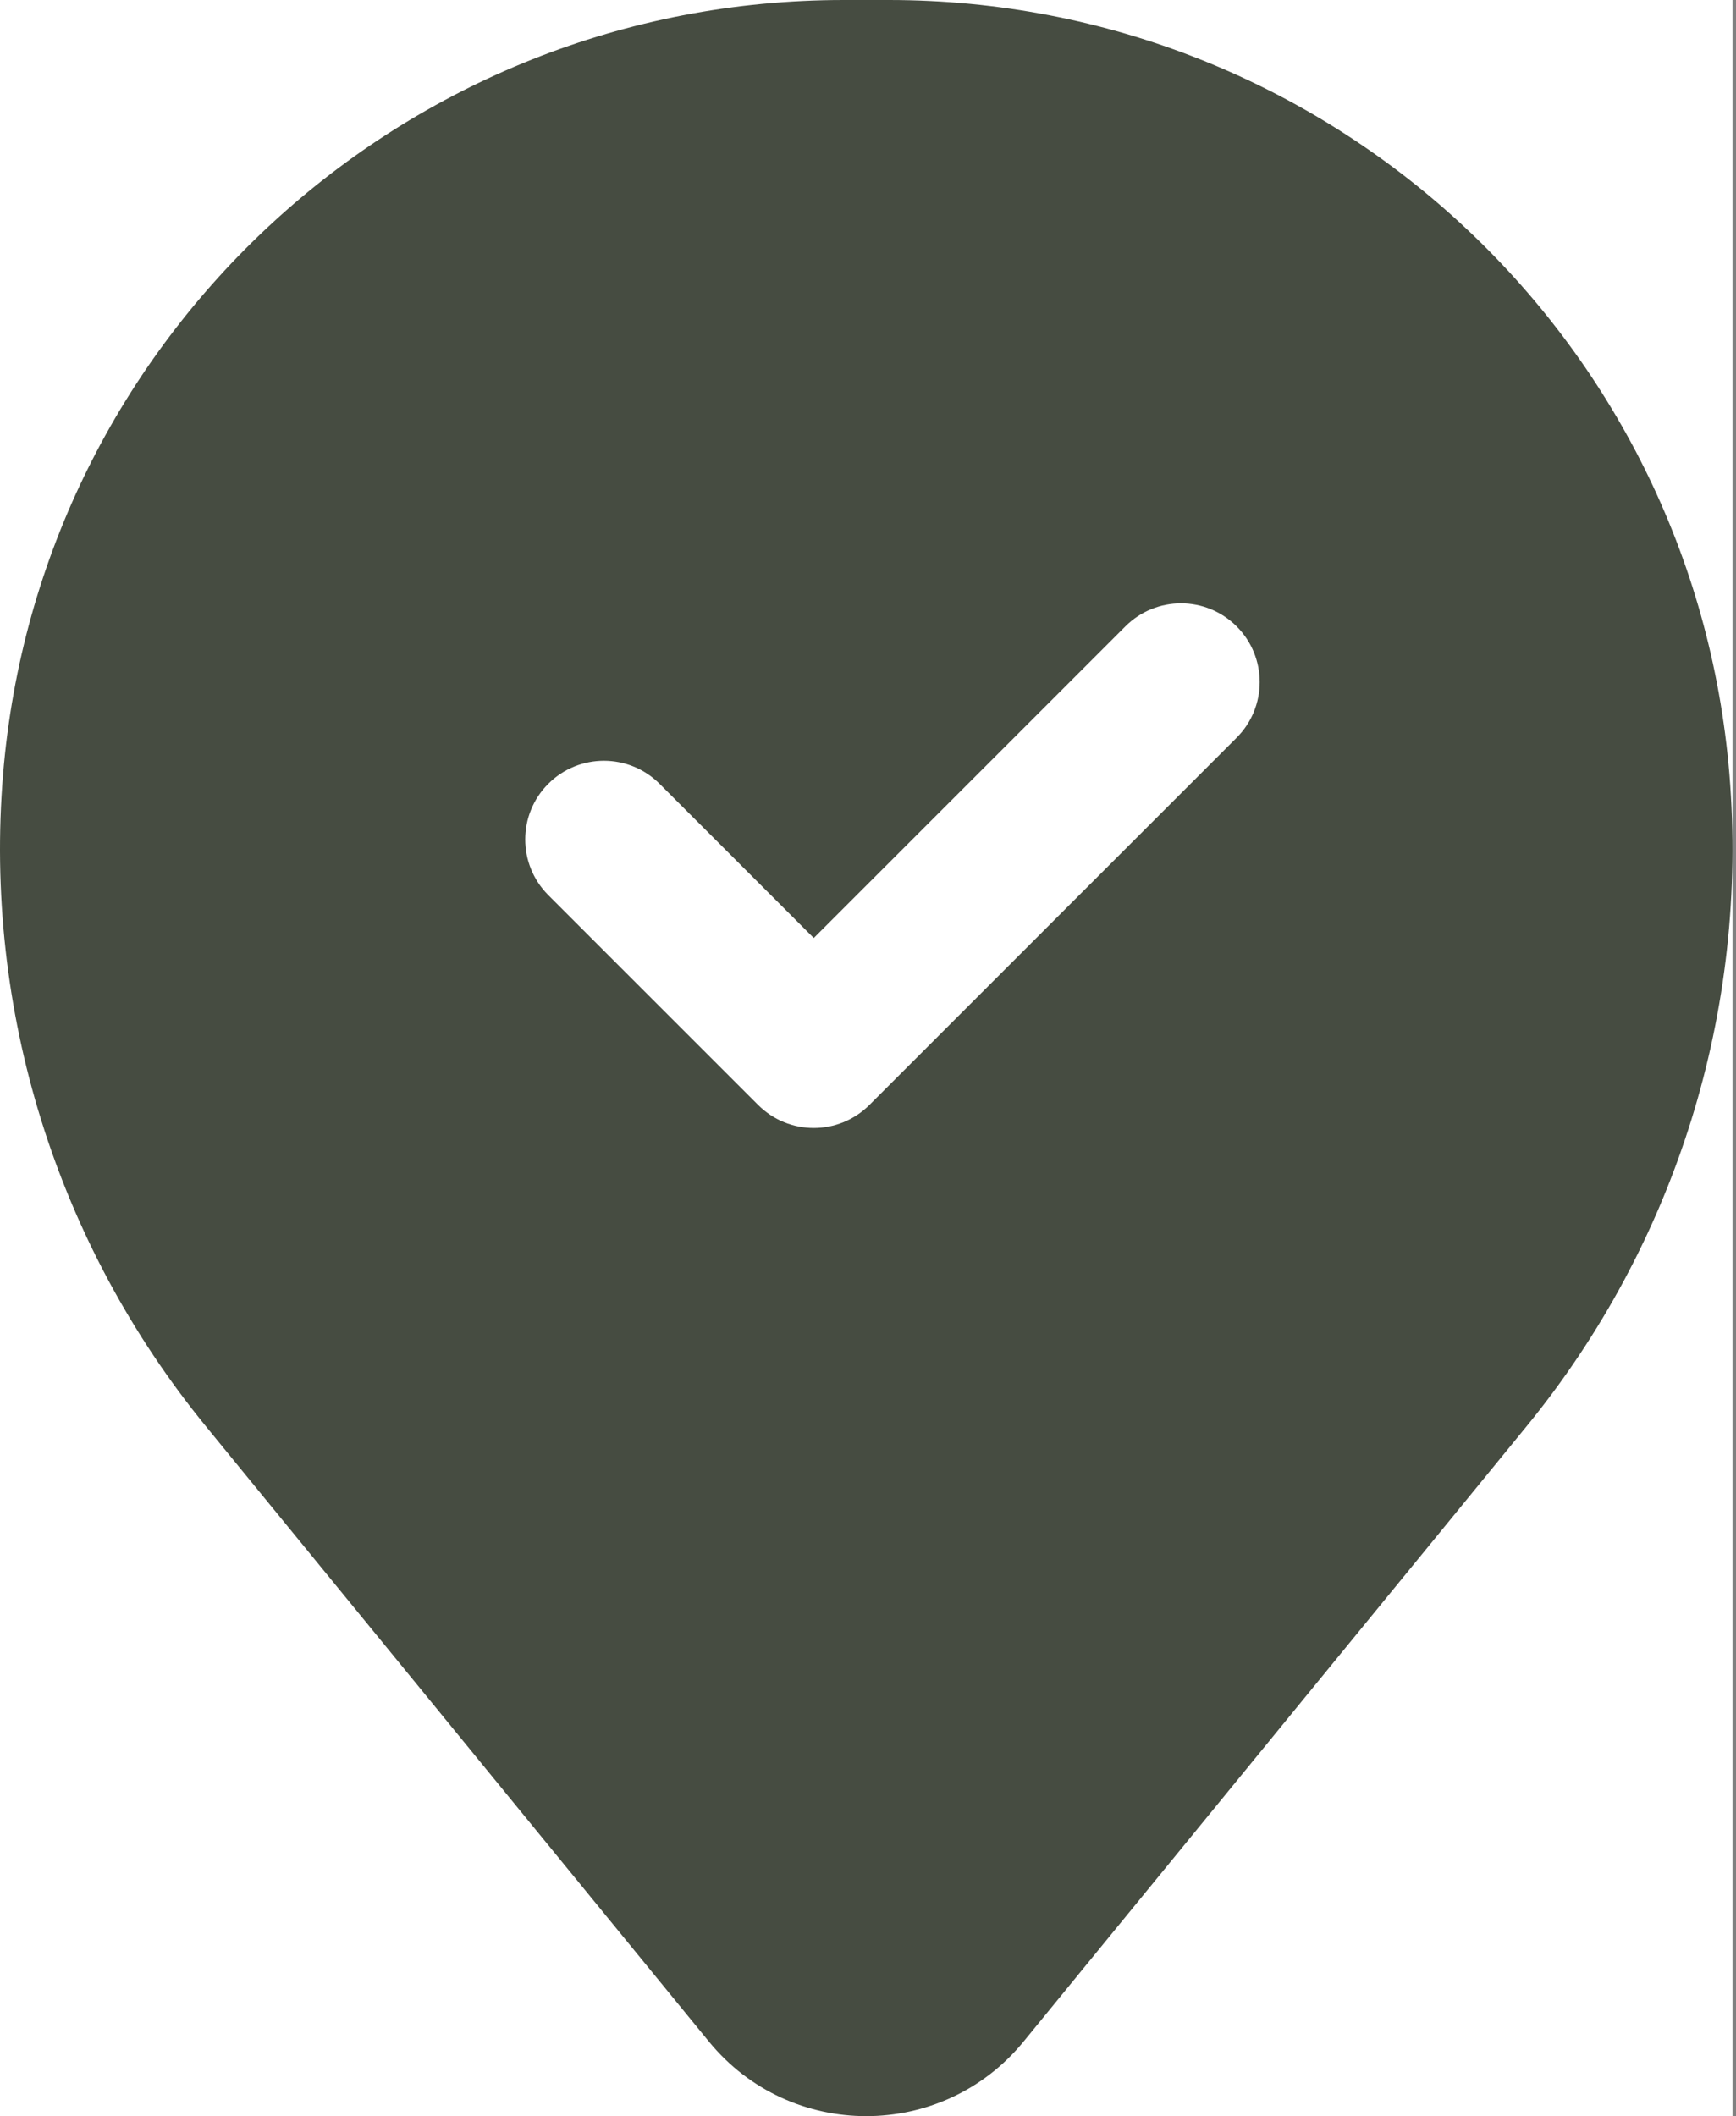
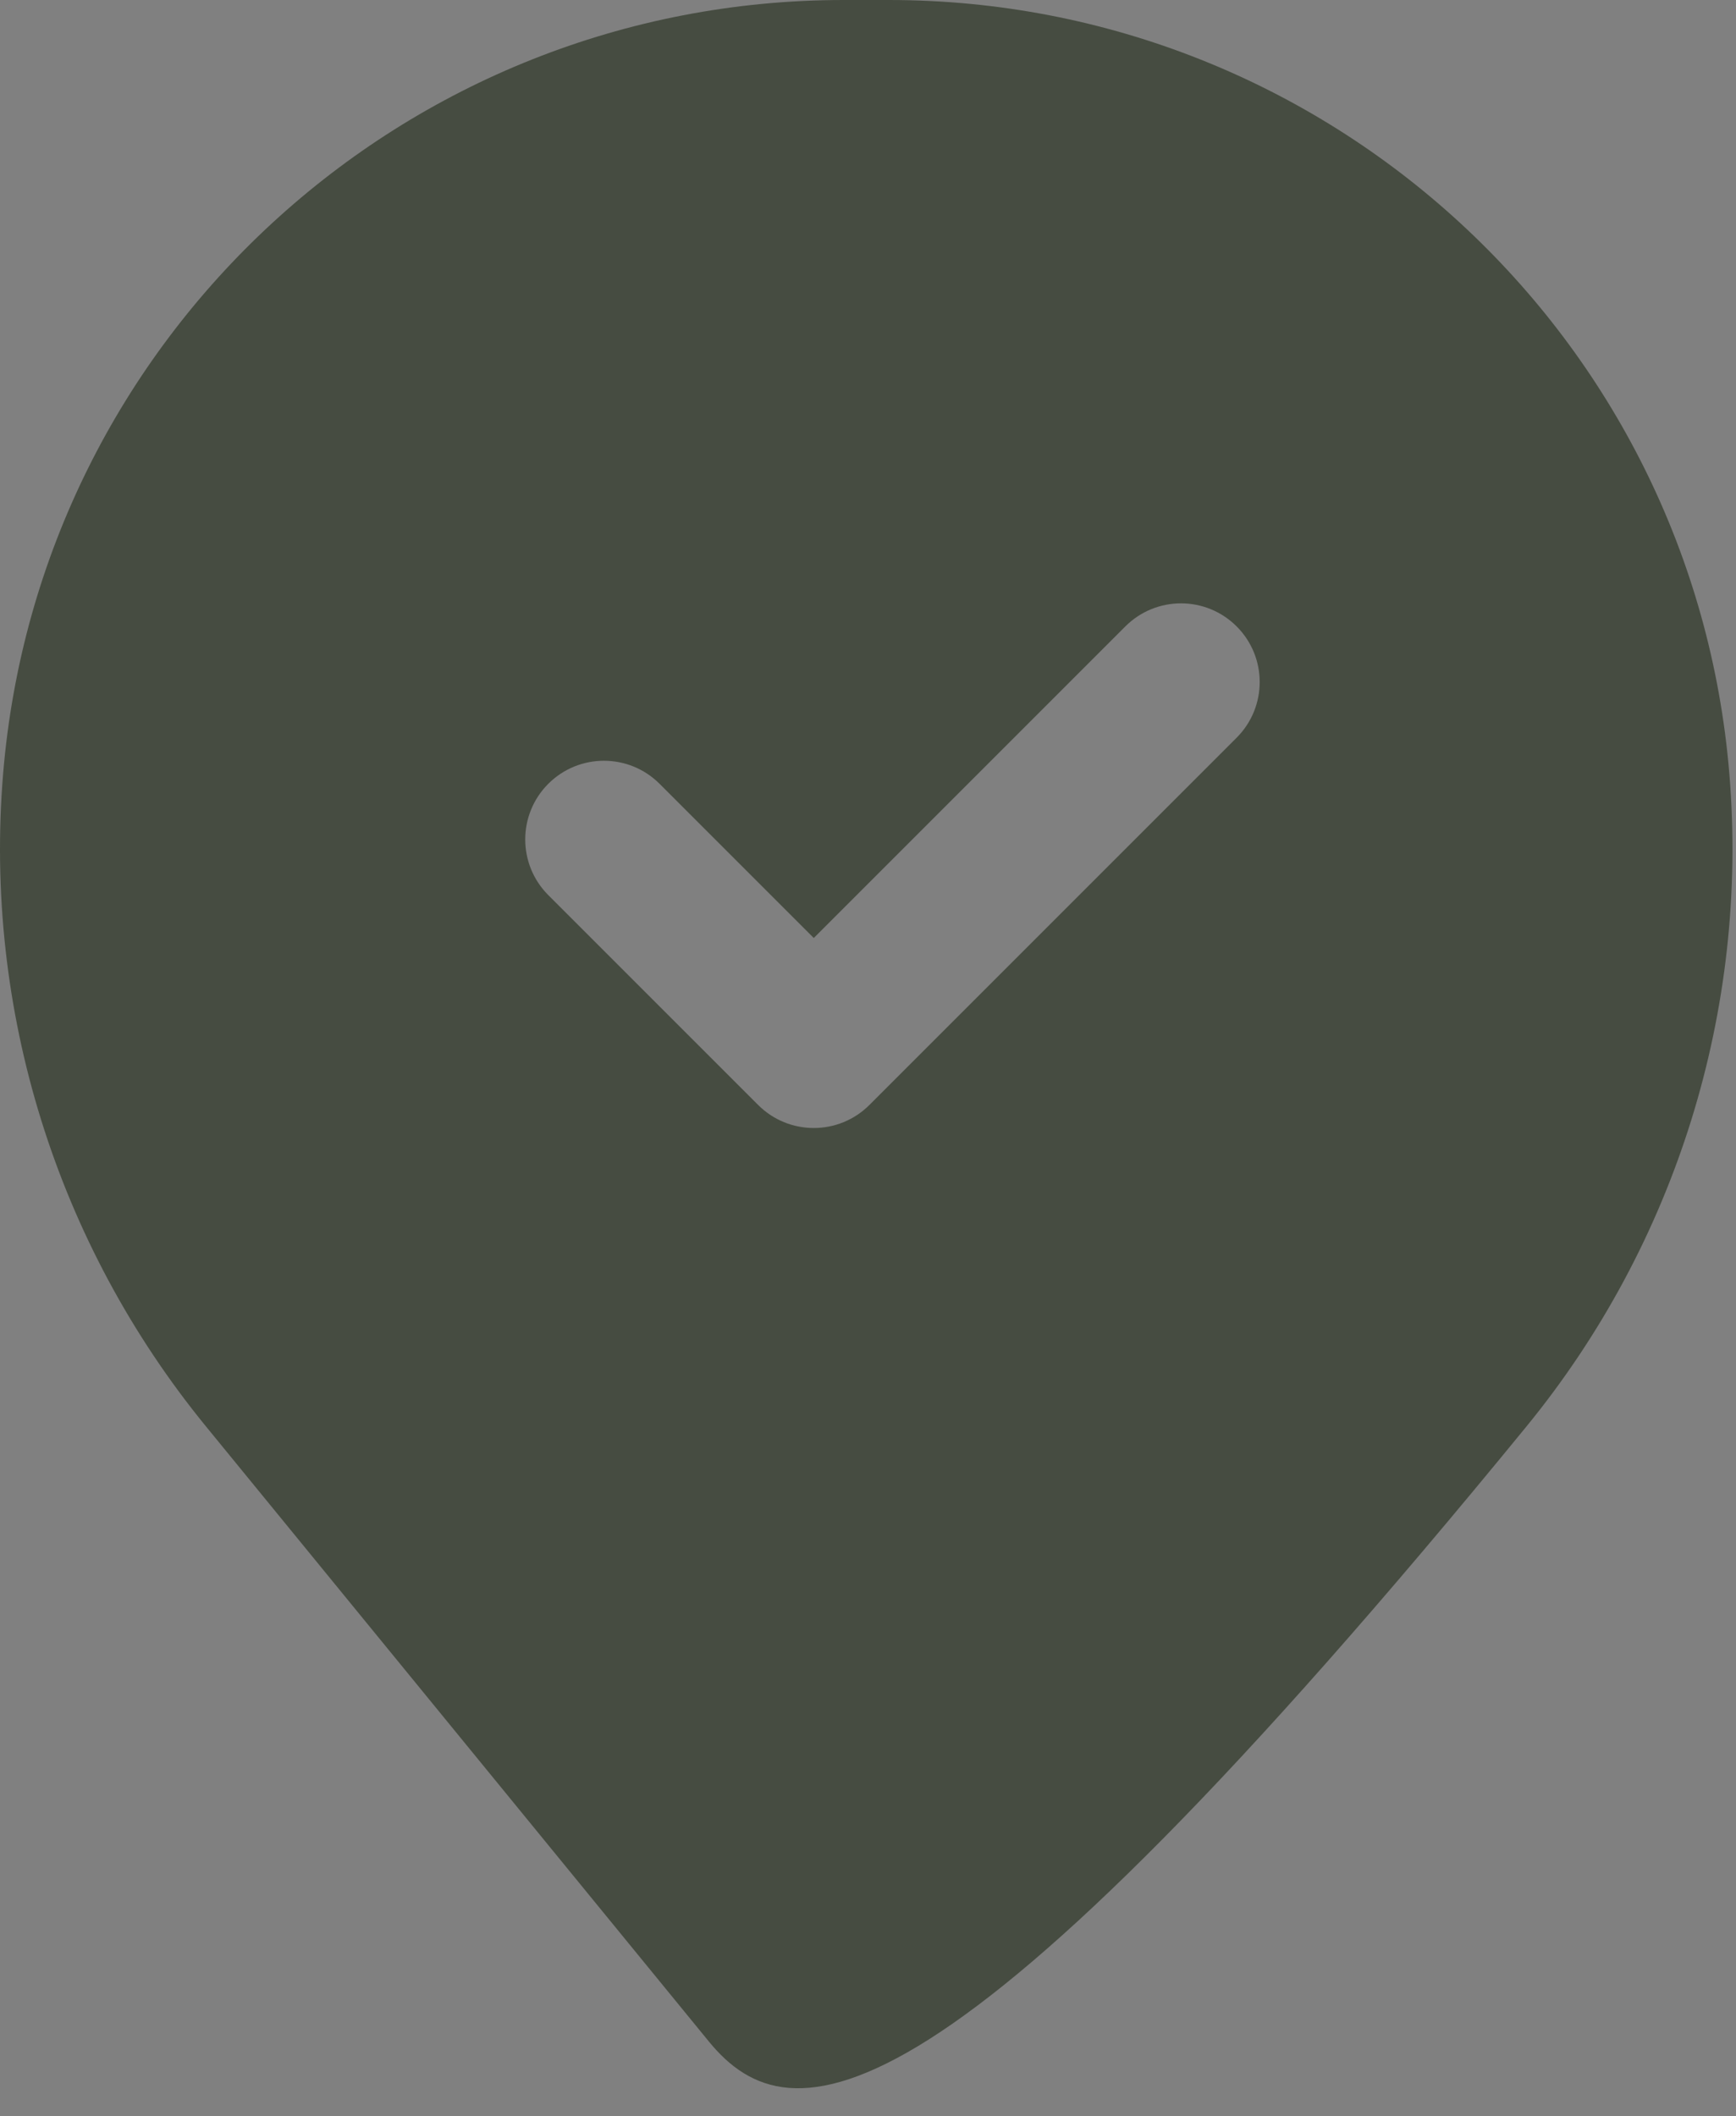
<svg xmlns="http://www.w3.org/2000/svg" width="233" height="284" viewBox="0 0 233 284" fill="none">
  <rect x="0" y="0" width="233" height="284" fill="#808080" stroke="none" />
-   <rect width="232.526" height="284" fill="white" />
-   <path fill-rule="evenodd" clip-rule="evenodd" d="M0.414 103.892C5.253 45.183 54.314 0 113.222 0H119.305C178.213 0 227.273 45.183 232.112 103.892C234.717 135.501 224.954 166.888 204.877 191.441L137.379 273.99C126.465 287.337 106.061 287.337 95.147 273.99L27.649 191.441C7.573 166.888 -2.191 135.501 0.414 103.892ZM165.978 99.004C170.103 94.88 170.103 88.192 165.978 84.068C161.853 79.943 155.167 79.943 151.042 84.068L109.222 125.887L88.525 105.191C84.4 101.067 77.713 101.067 73.588 105.191C69.464 109.316 69.464 116.003 73.588 120.128L101.754 148.292C105.878 152.417 112.565 152.417 116.689 148.292L165.978 99.004Z" fill="#464C41" />
+   <path fill-rule="evenodd" clip-rule="evenodd" d="M0.414 103.892C5.253 45.183 54.314 0 113.222 0H119.305C178.213 0 227.273 45.183 232.112 103.892C234.717 135.501 224.954 166.888 204.877 191.441C126.465 287.337 106.061 287.337 95.147 273.99L27.649 191.441C7.573 166.888 -2.191 135.501 0.414 103.892ZM165.978 99.004C170.103 94.88 170.103 88.192 165.978 84.068C161.853 79.943 155.167 79.943 151.042 84.068L109.222 125.887L88.525 105.191C84.4 101.067 77.713 101.067 73.588 105.191C69.464 109.316 69.464 116.003 73.588 120.128L101.754 148.292C105.878 152.417 112.565 152.417 116.689 148.292L165.978 99.004Z" fill="#464C41" />
</svg>